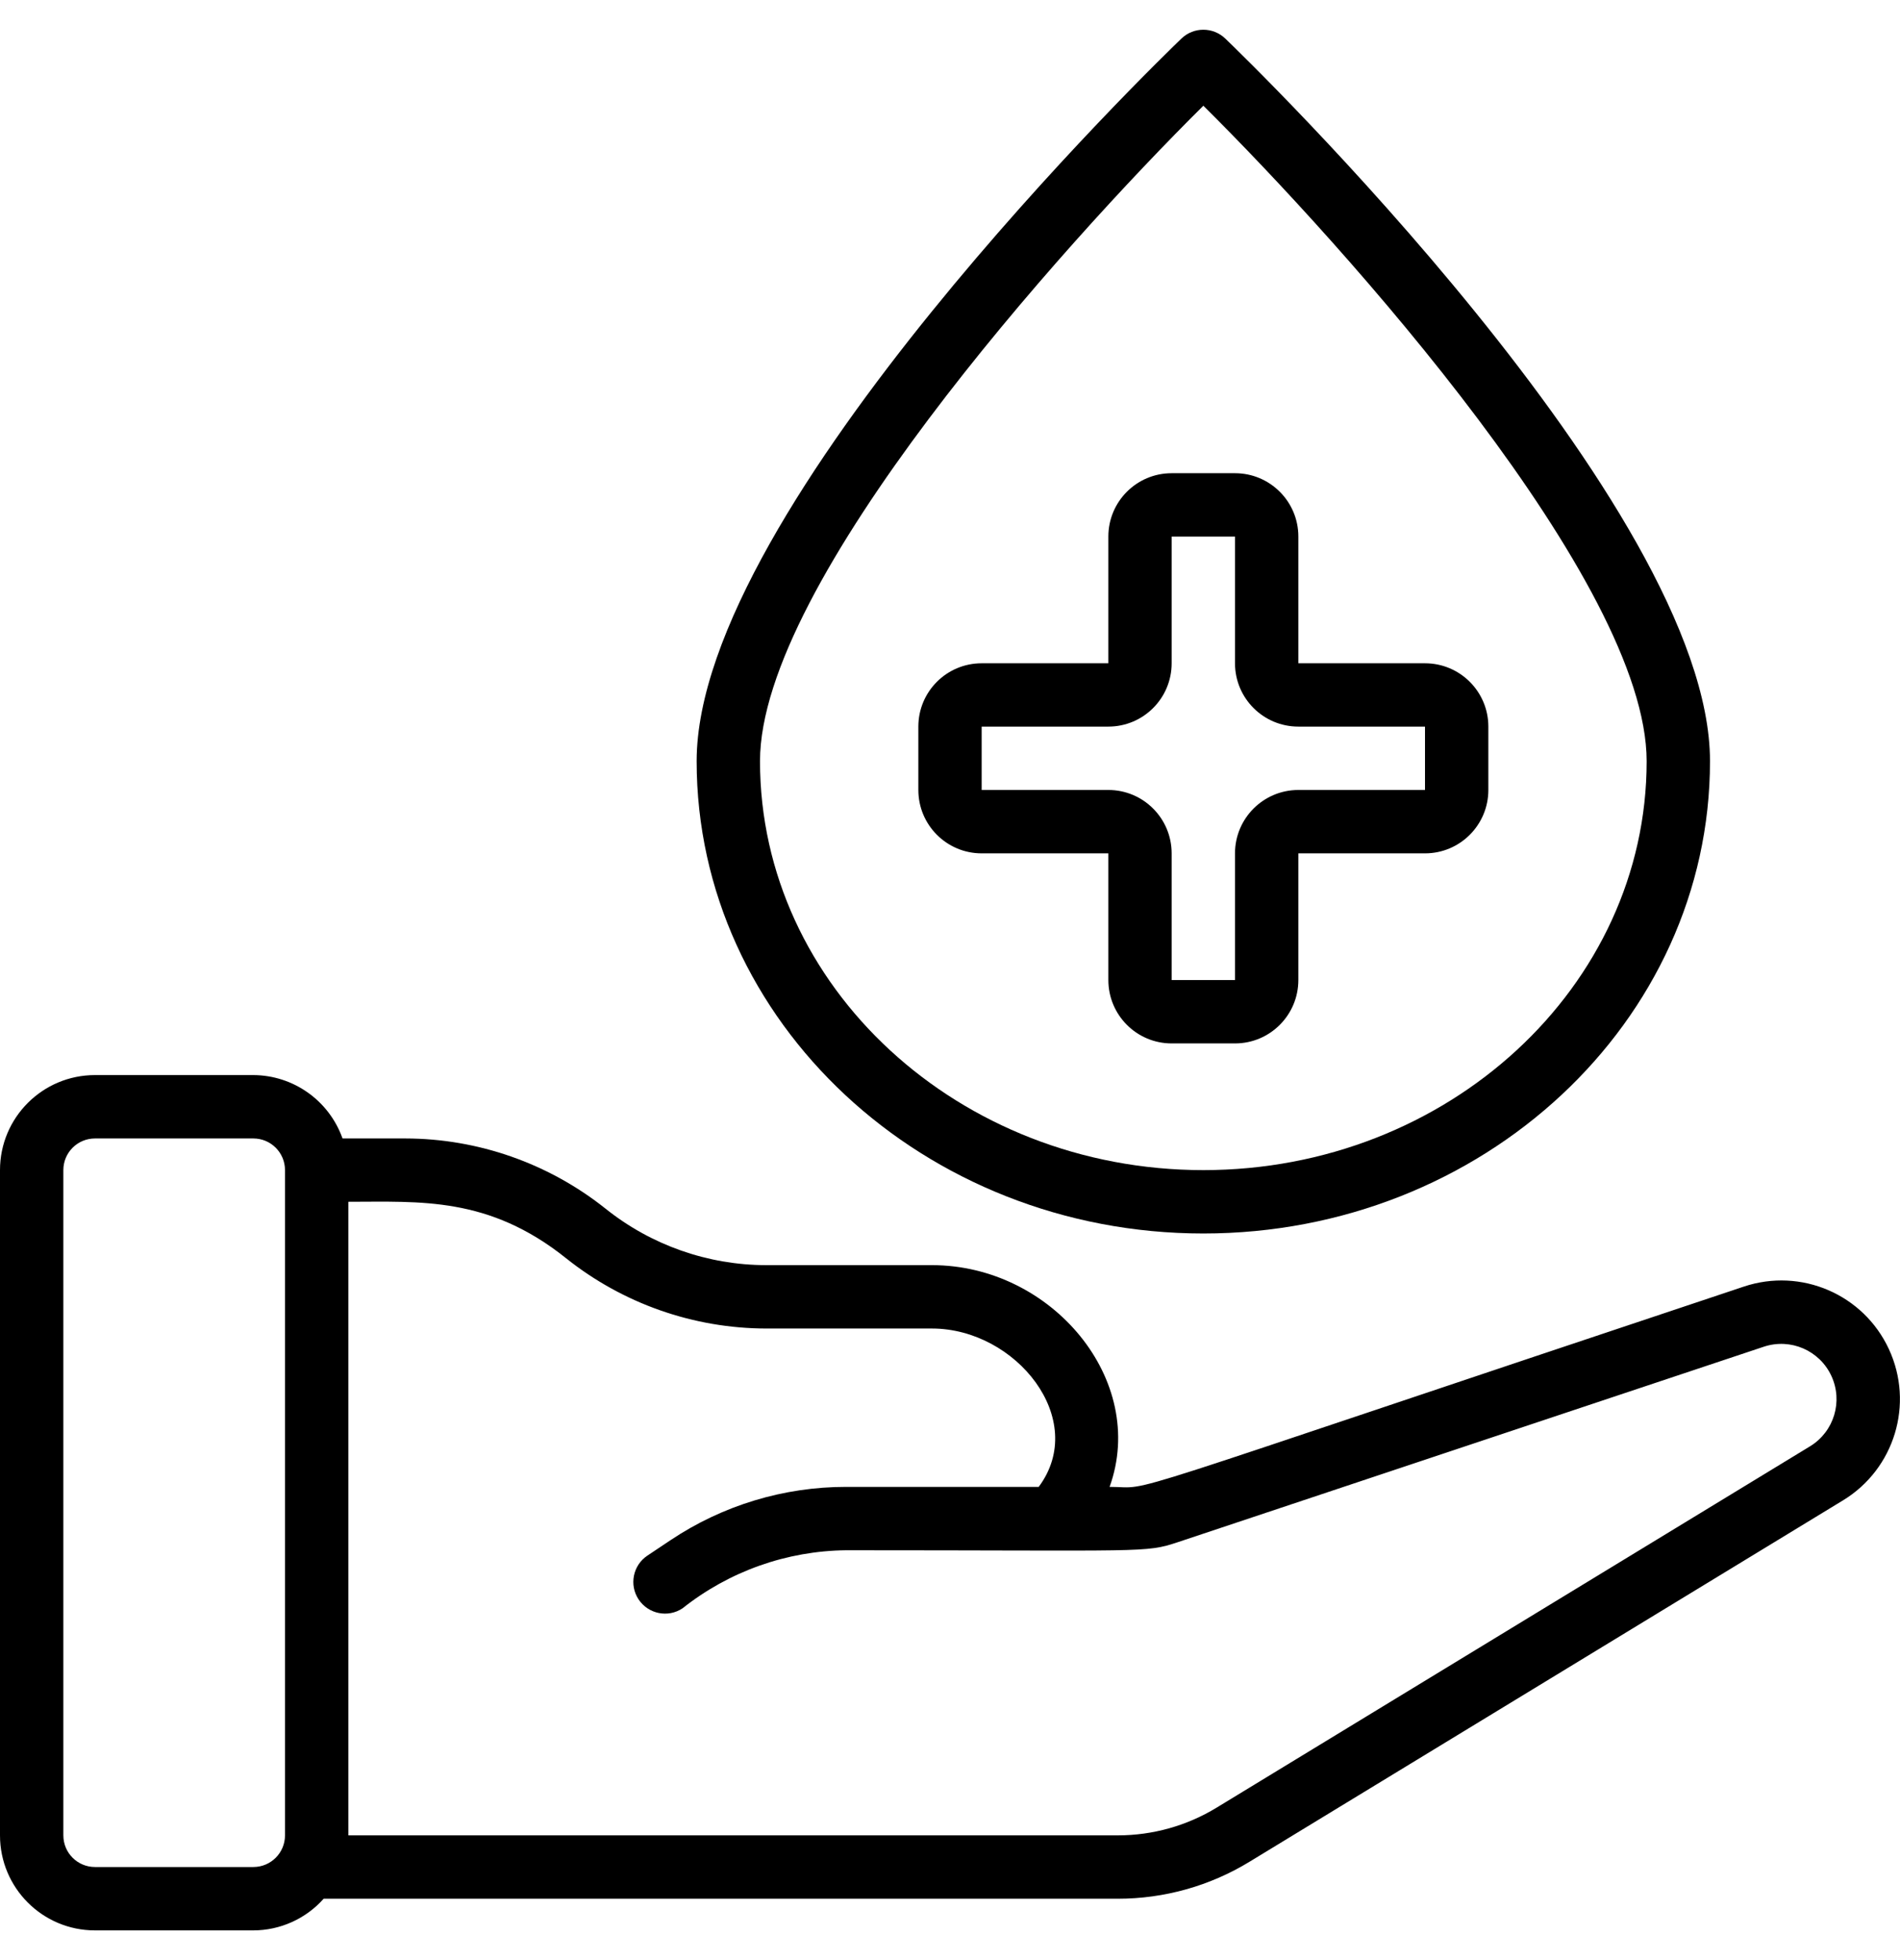
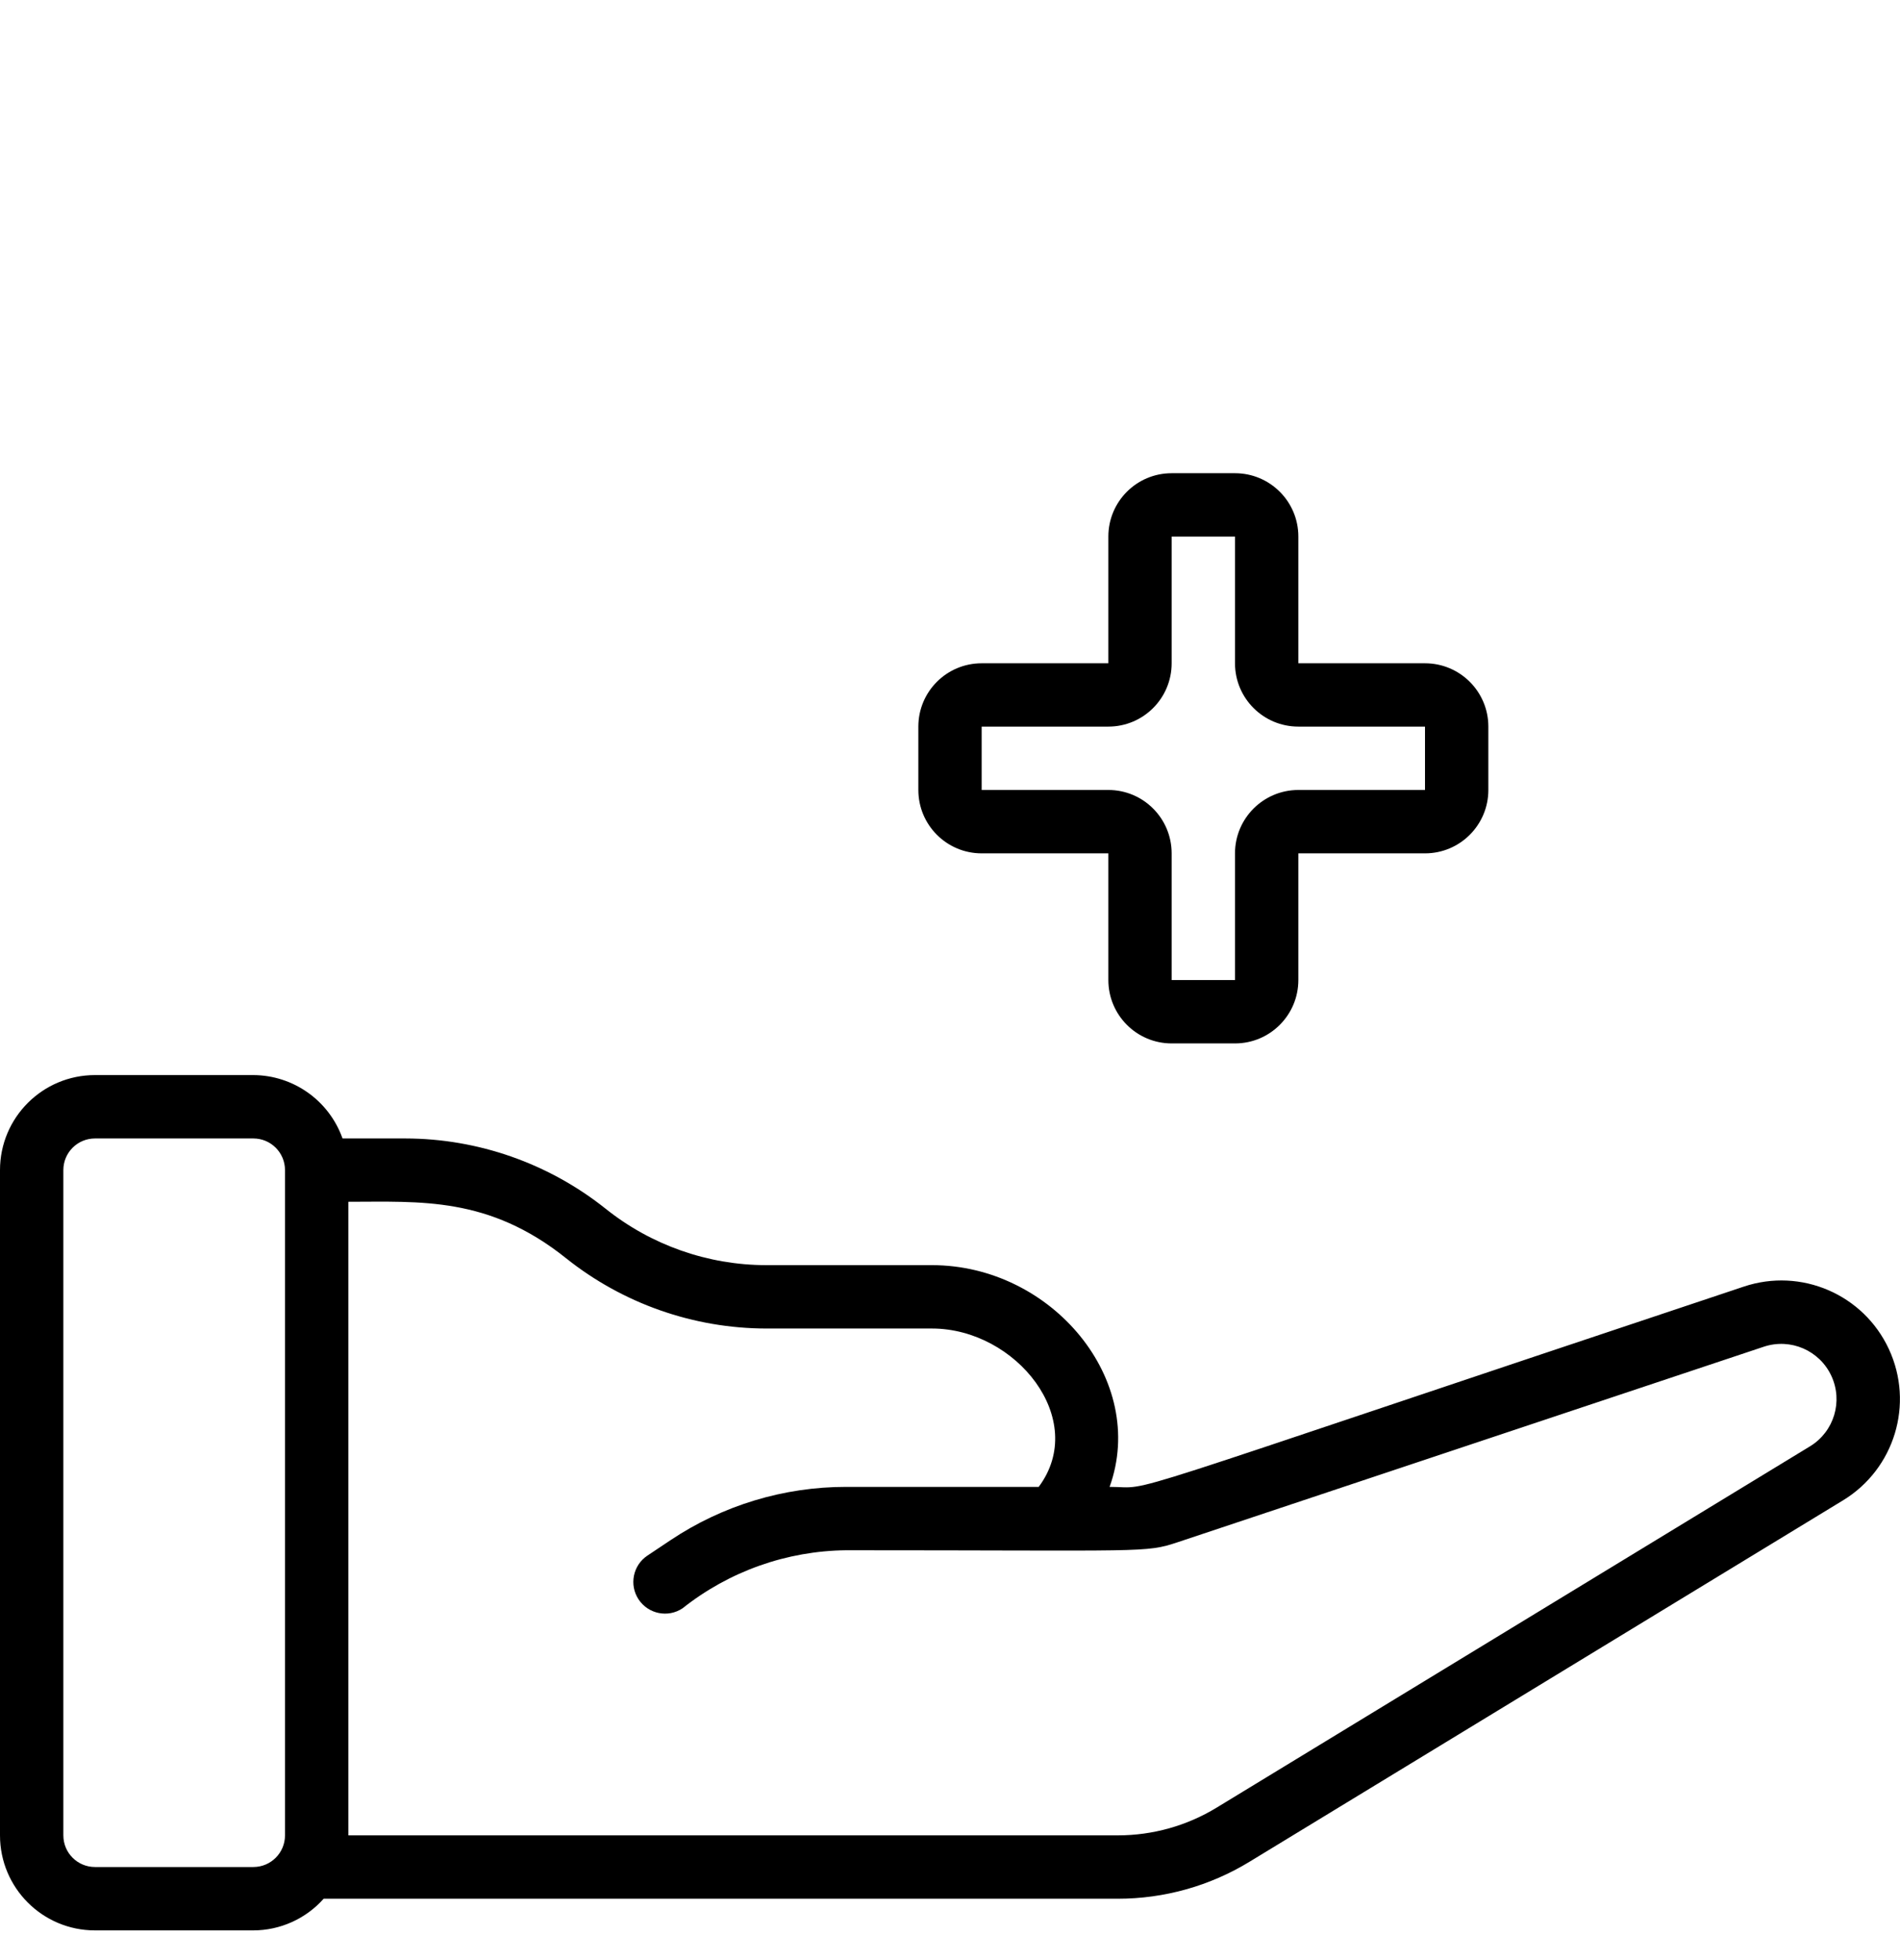
<svg xmlns="http://www.w3.org/2000/svg" width="32" height="33" viewBox="0 0 32 33" fill="none">
  <g clip-path="url(#clip0_12011_28671)">
    <path d="M6.827 19.167H5.769C5.543 18.53 4.942 18.103 4.267 18.1H1.6C0.716 18.1 0 18.816 0 19.7V30.9C0 31.784 0.716 32.5 1.6 32.5H4.267C4.719 32.499 5.15 32.305 5.451 31.967H18.827C19.609 31.967 20.377 31.752 21.045 31.344L31.04 25.26C31.908 24.732 32.241 23.636 31.813 22.714C31.386 21.792 30.334 21.339 29.37 21.661C18.251 25.368 19.497 25.033 18.688 25.033C19.334 23.24 17.717 21.3 15.697 21.3H12.907C11.923 21.299 10.968 20.964 10.2 20.35C9.241 19.586 8.052 19.169 6.827 19.167ZM4.267 31.433H1.6C1.305 31.433 1.067 31.195 1.067 30.9V19.7C1.067 19.405 1.305 19.167 1.6 19.167H4.267C4.561 19.167 4.8 19.405 4.8 19.7V30.9C4.8 31.195 4.561 31.433 4.267 31.433ZM15.697 22.367C17.112 22.367 18.34 23.899 17.494 25.033H14.253C13.2 25.032 12.171 25.344 11.295 25.929L10.904 26.19C10.659 26.353 10.593 26.684 10.756 26.929C10.92 27.174 11.251 27.241 11.496 27.077C12.281 26.454 13.251 26.11 14.253 26.1C19.324 26.1 19.281 26.148 19.837 25.964L29.71 22.672C30.158 22.525 30.645 22.736 30.844 23.164C31.043 23.592 30.89 24.101 30.488 24.348L20.491 30.433C19.989 30.739 19.414 30.9 18.827 30.9H5.867V20.233C7.078 20.233 8.229 20.14 9.533 21.183C10.492 21.948 11.681 22.365 12.907 22.367H15.697Z" fill="black" />
-     <path d="M20.267 20.767C24.972 20.767 28.8 17.2 28.8 12.815C28.8 8.54 20.969 0.969 20.636 0.649C20.429 0.451 20.104 0.451 19.898 0.649C19.564 0.969 11.733 8.54 11.733 12.815C11.733 17.2 15.562 20.767 20.267 20.767ZM20.267 1.78C22.654 4.147 27.733 9.81 27.733 12.816C27.733 16.611 24.384 19.7 20.267 19.7C16.149 19.7 12.8 16.611 12.8 12.815C12.8 9.809 17.879 4.146 20.267 1.78Z" fill="black" />
    <path d="M16.533 14.367H18.667V16.5C18.667 17.089 19.144 17.567 19.733 17.567H20.8C21.389 17.567 21.867 17.089 21.867 16.5V14.367H24C24.589 14.367 25.067 13.889 25.067 13.3V12.233C25.067 11.644 24.589 11.167 24 11.167H21.867V9.033C21.867 8.444 21.389 7.967 20.8 7.967H19.733C19.144 7.967 18.667 8.444 18.667 9.033V11.167H16.533C15.944 11.167 15.467 11.644 15.467 12.233V13.3C15.467 13.889 15.944 14.367 16.533 14.367ZM16.533 12.233H18.667C19.256 12.233 19.733 11.756 19.733 11.167V9.033H20.8V11.167C20.8 11.756 21.278 12.233 21.867 12.233H24V13.3H21.867C21.278 13.3 20.8 13.778 20.8 14.367V16.5H19.733V14.367C19.733 13.778 19.256 13.3 18.667 13.3H16.533V12.233Z" fill="black" />
  </g>
  <defs>
    <clipPath id="clip0_12011_28671">
      <rect width="32" height="32" fill="white" transform="translate(0 0.5)" />
    </clipPath>
  </defs>
</svg>